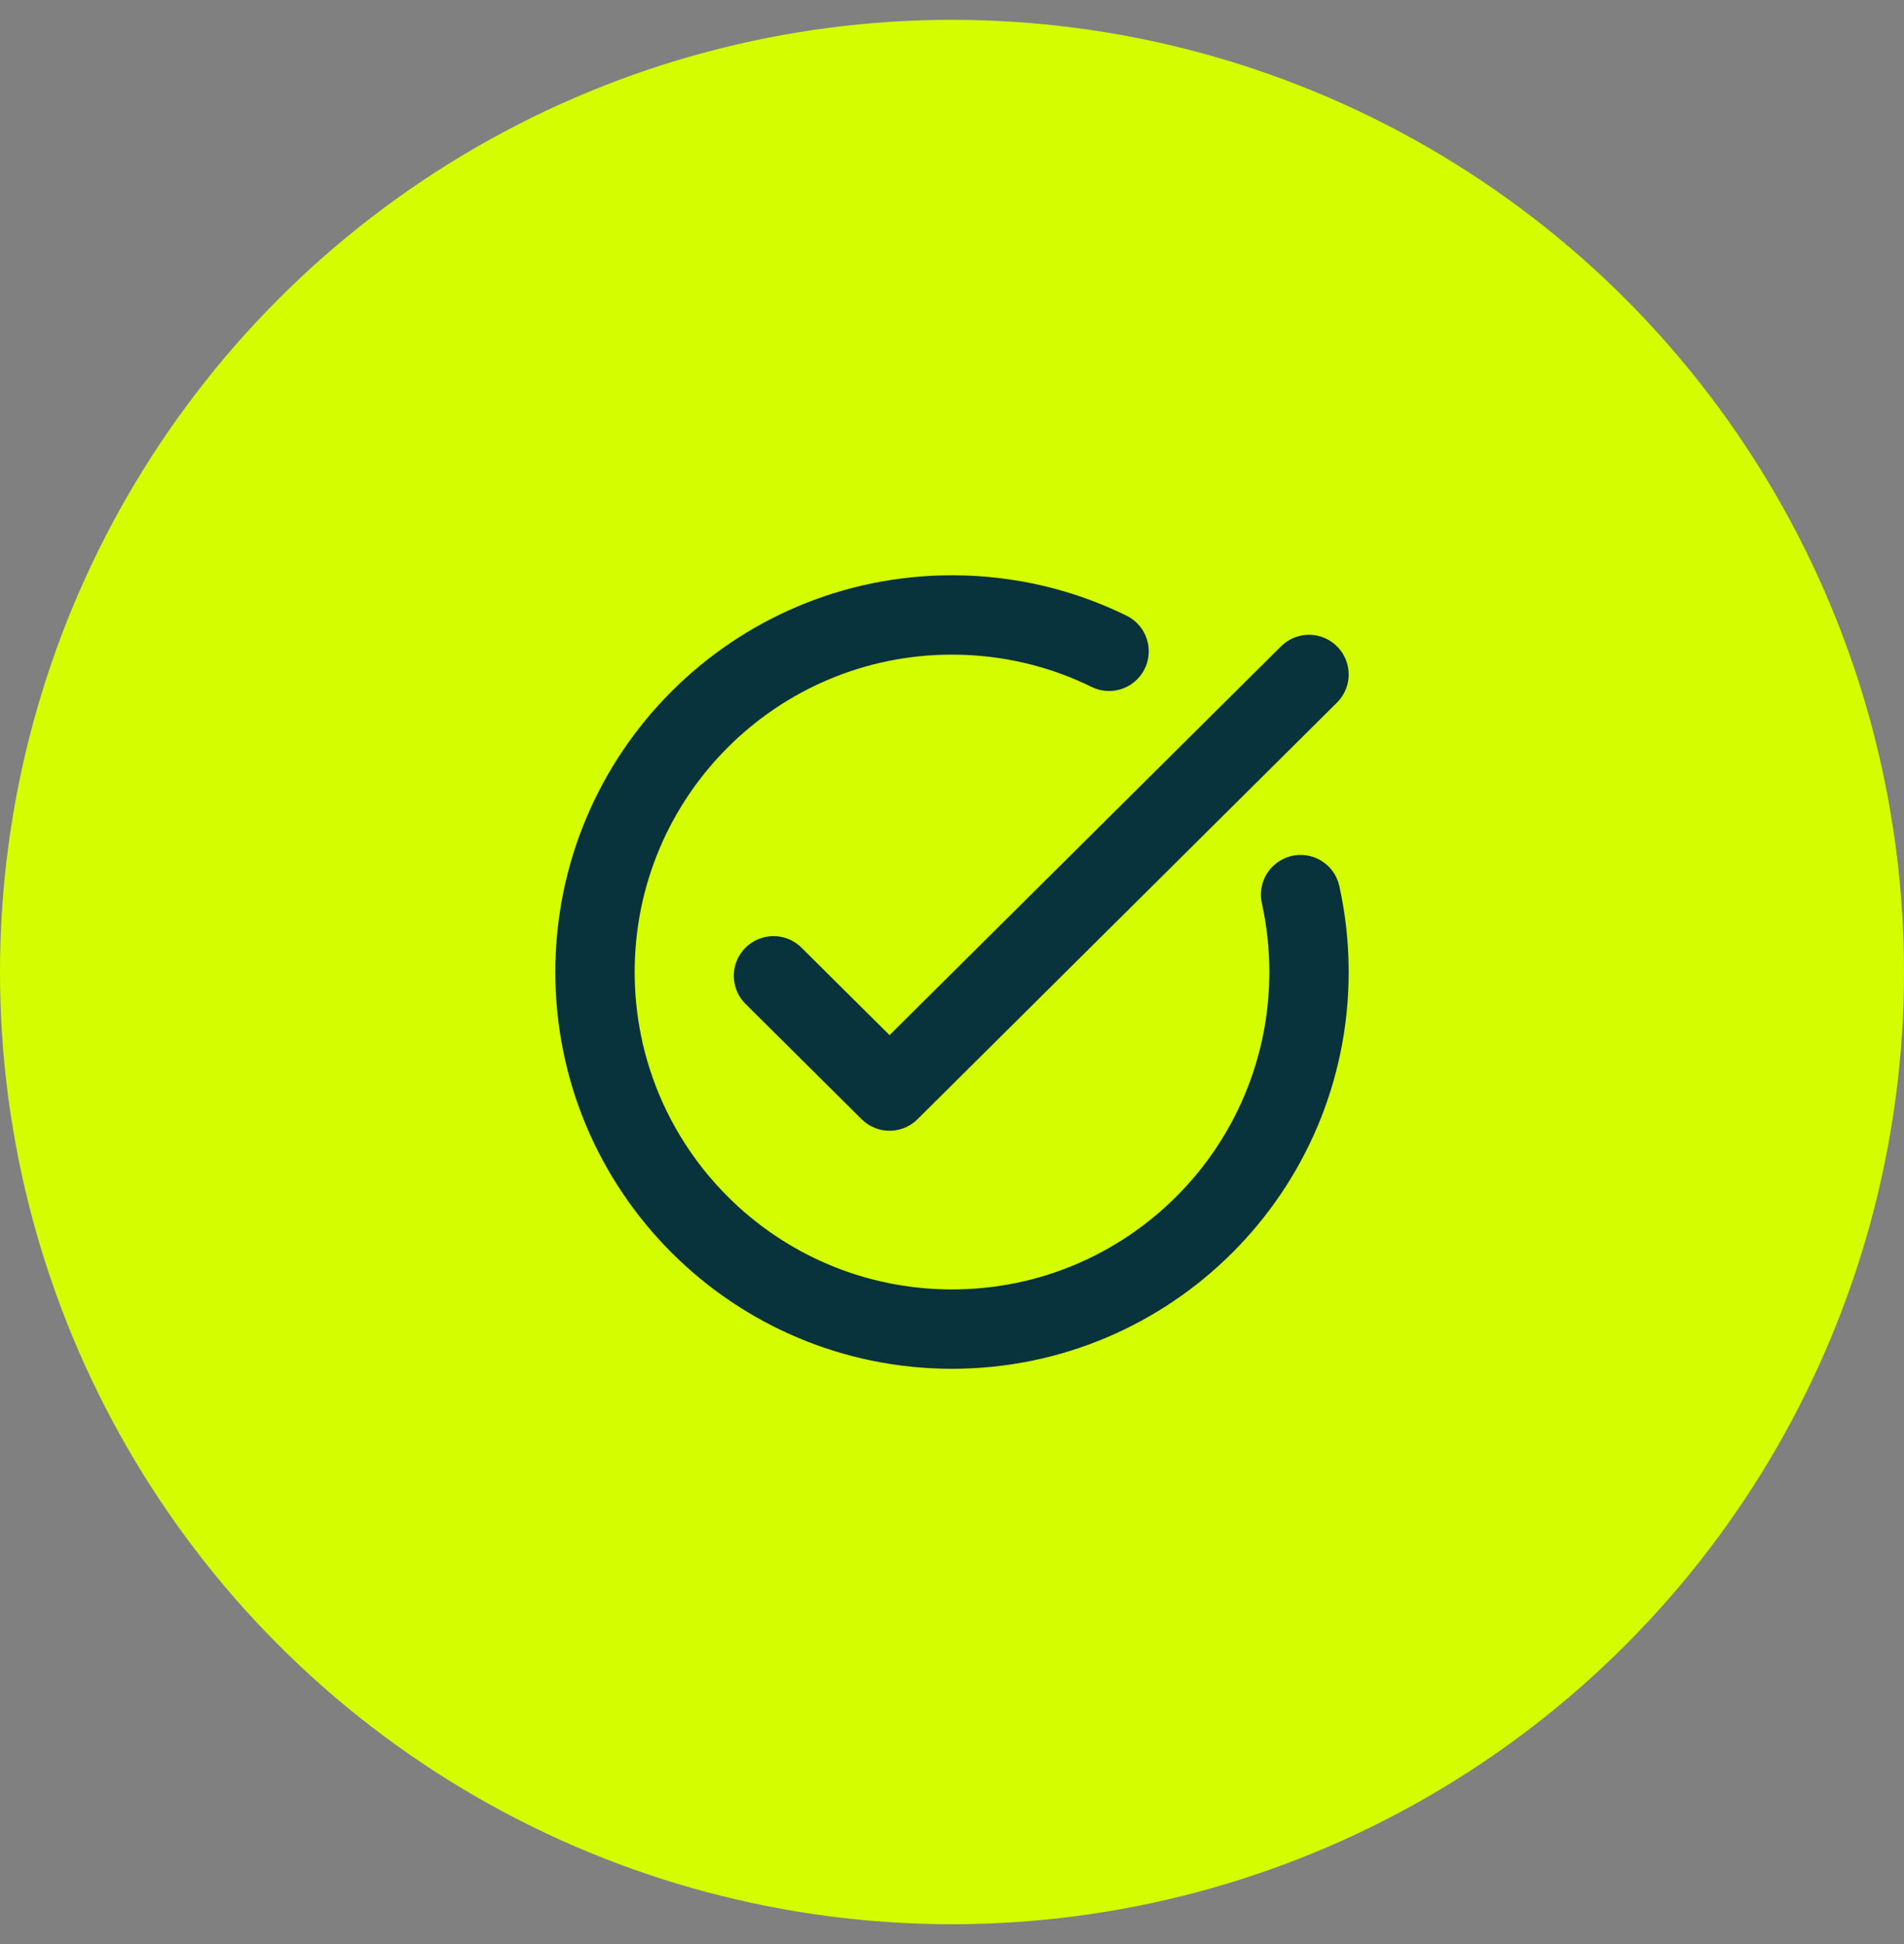
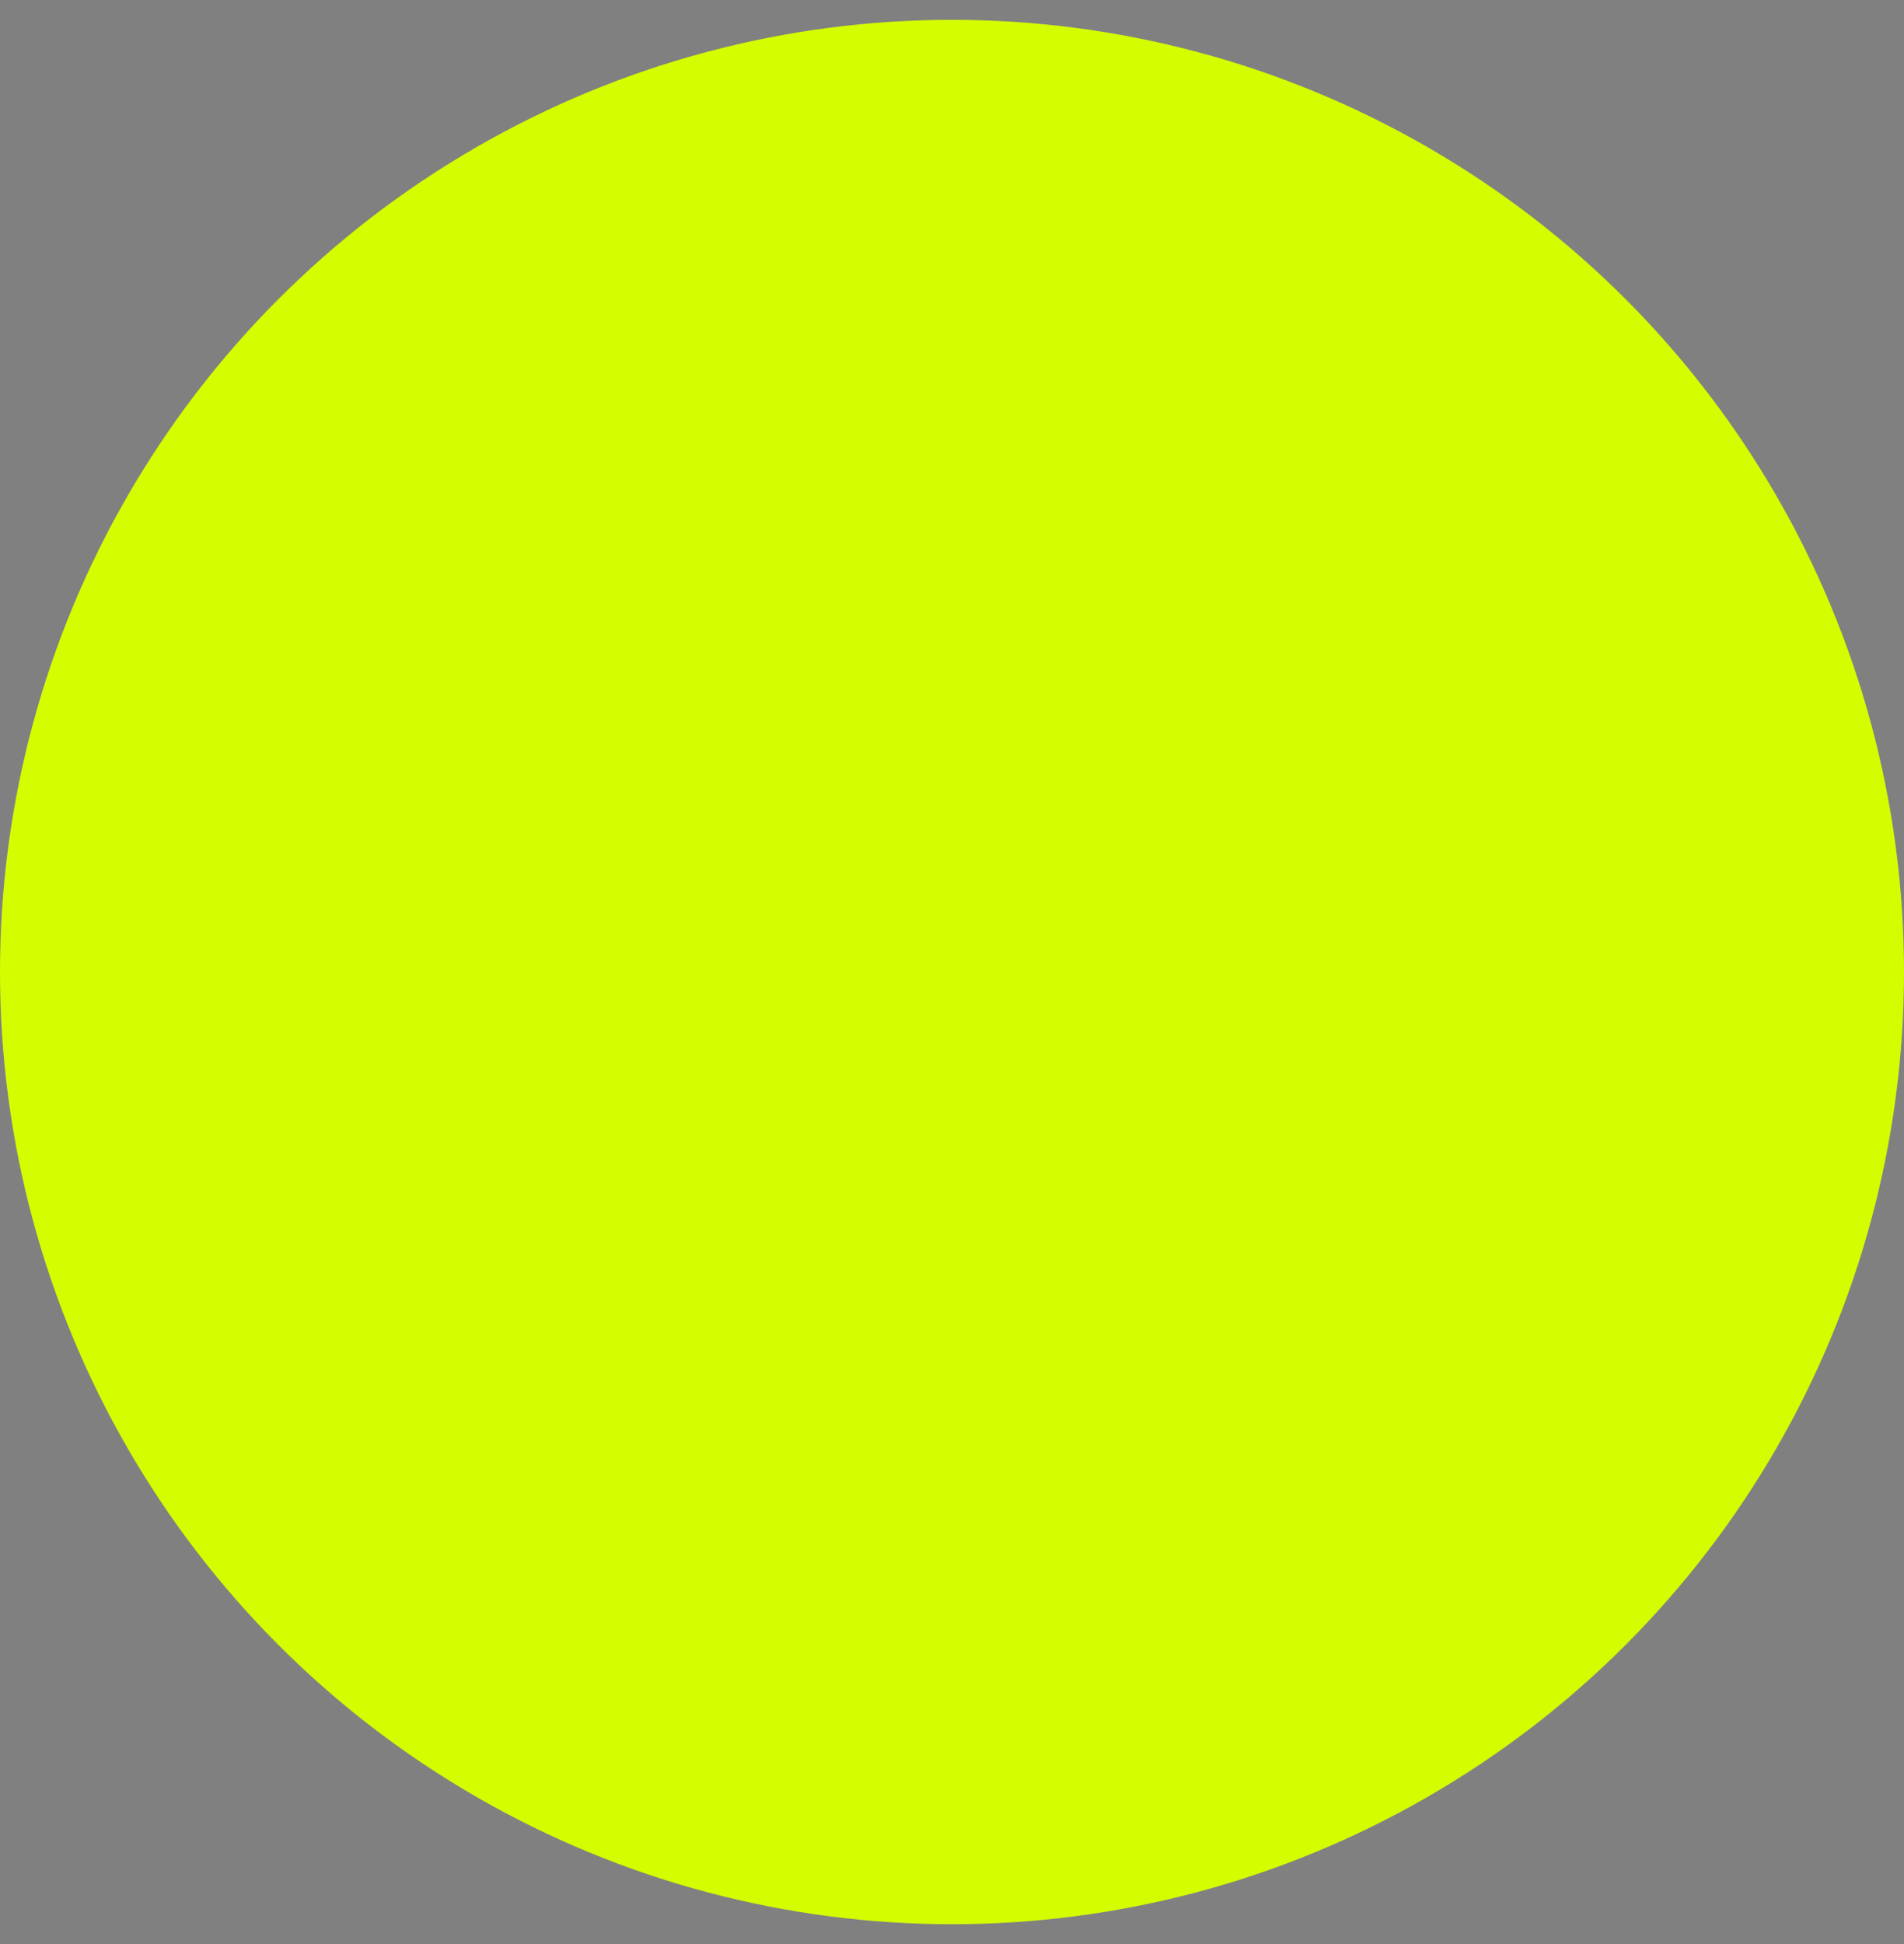
<svg xmlns="http://www.w3.org/2000/svg" width="48" height="49" viewBox="0 0 48 49" fill="none">
  <rect x="0" y="0" width="48" height="49" fill="#808080" stroke="none" />
  <circle cx="24" cy="24.5" r="24" fill="#D4FE00" />
-   <path d="M33 17L22.426 27.5L19.5 24.595" stroke="#08323C" stroke-width="2" stroke-linecap="round" stroke-linejoin="round" />
-   <path d="M32.788 22.549C32.927 23.177 33 23.83 33 24.5C33 29.471 28.971 33.5 24 33.5C19.029 33.5 15 29.471 15 24.5C15 19.529 19.029 15.5 24 15.5C25.421 15.5 26.765 15.829 27.96 16.416" stroke="#08323C" stroke-width="2" stroke-linecap="round" stroke-linejoin="round" />
</svg>